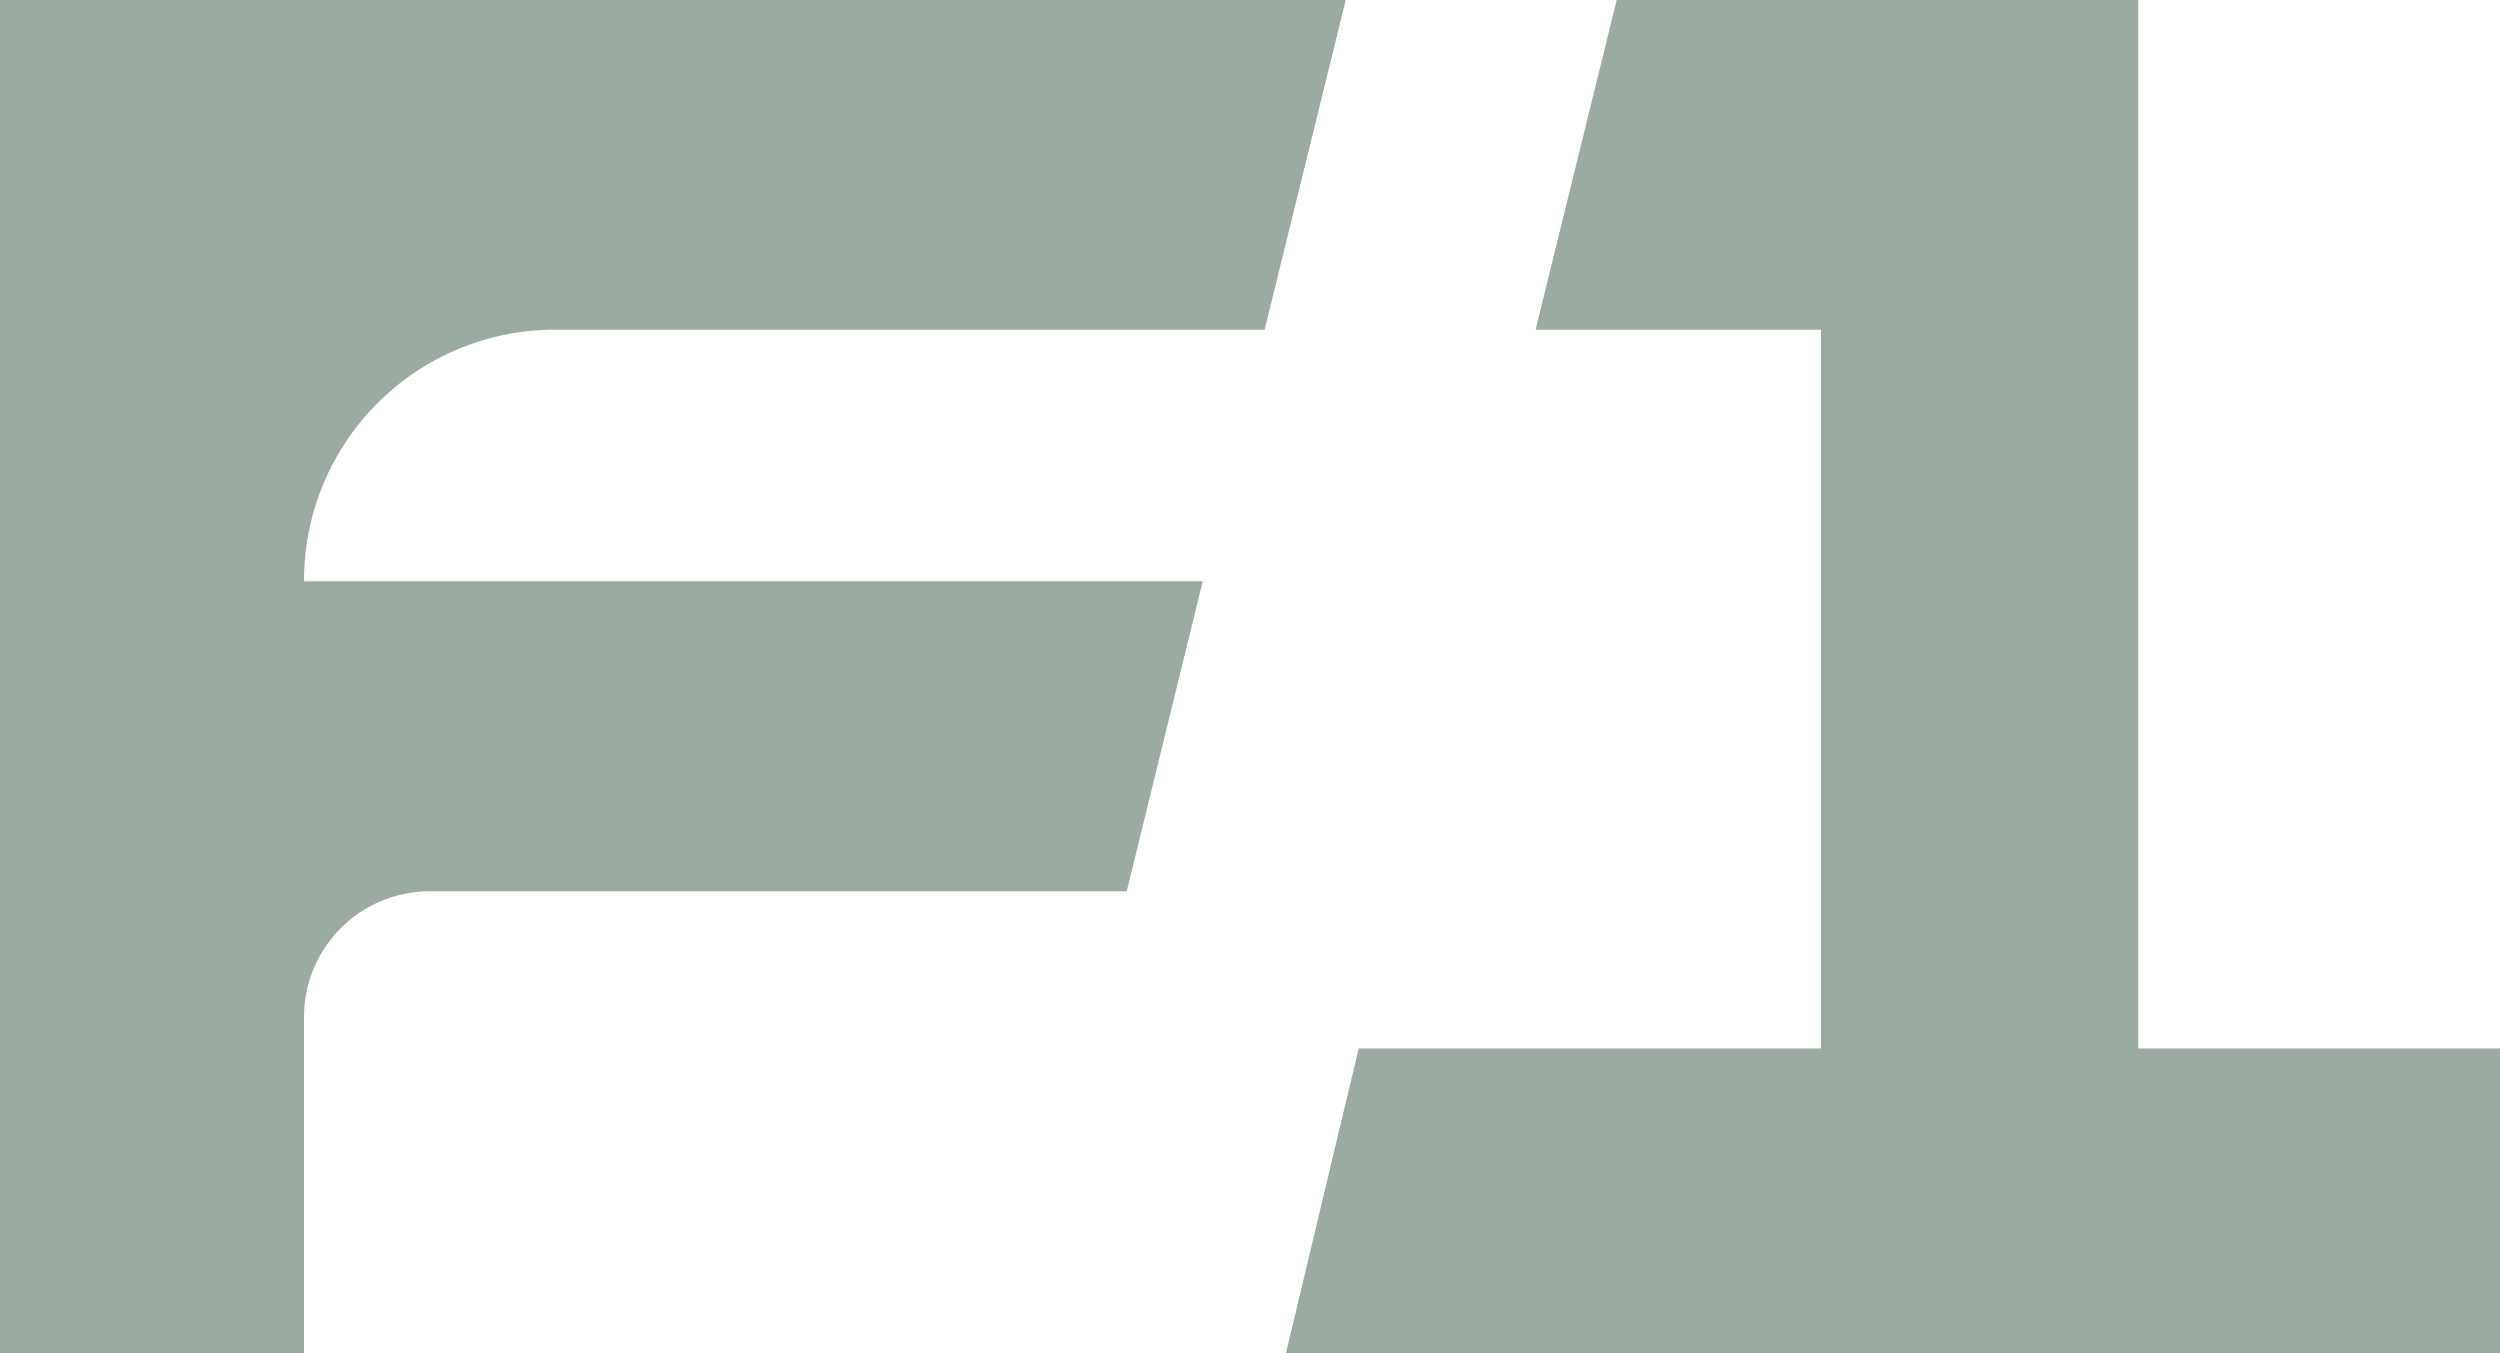
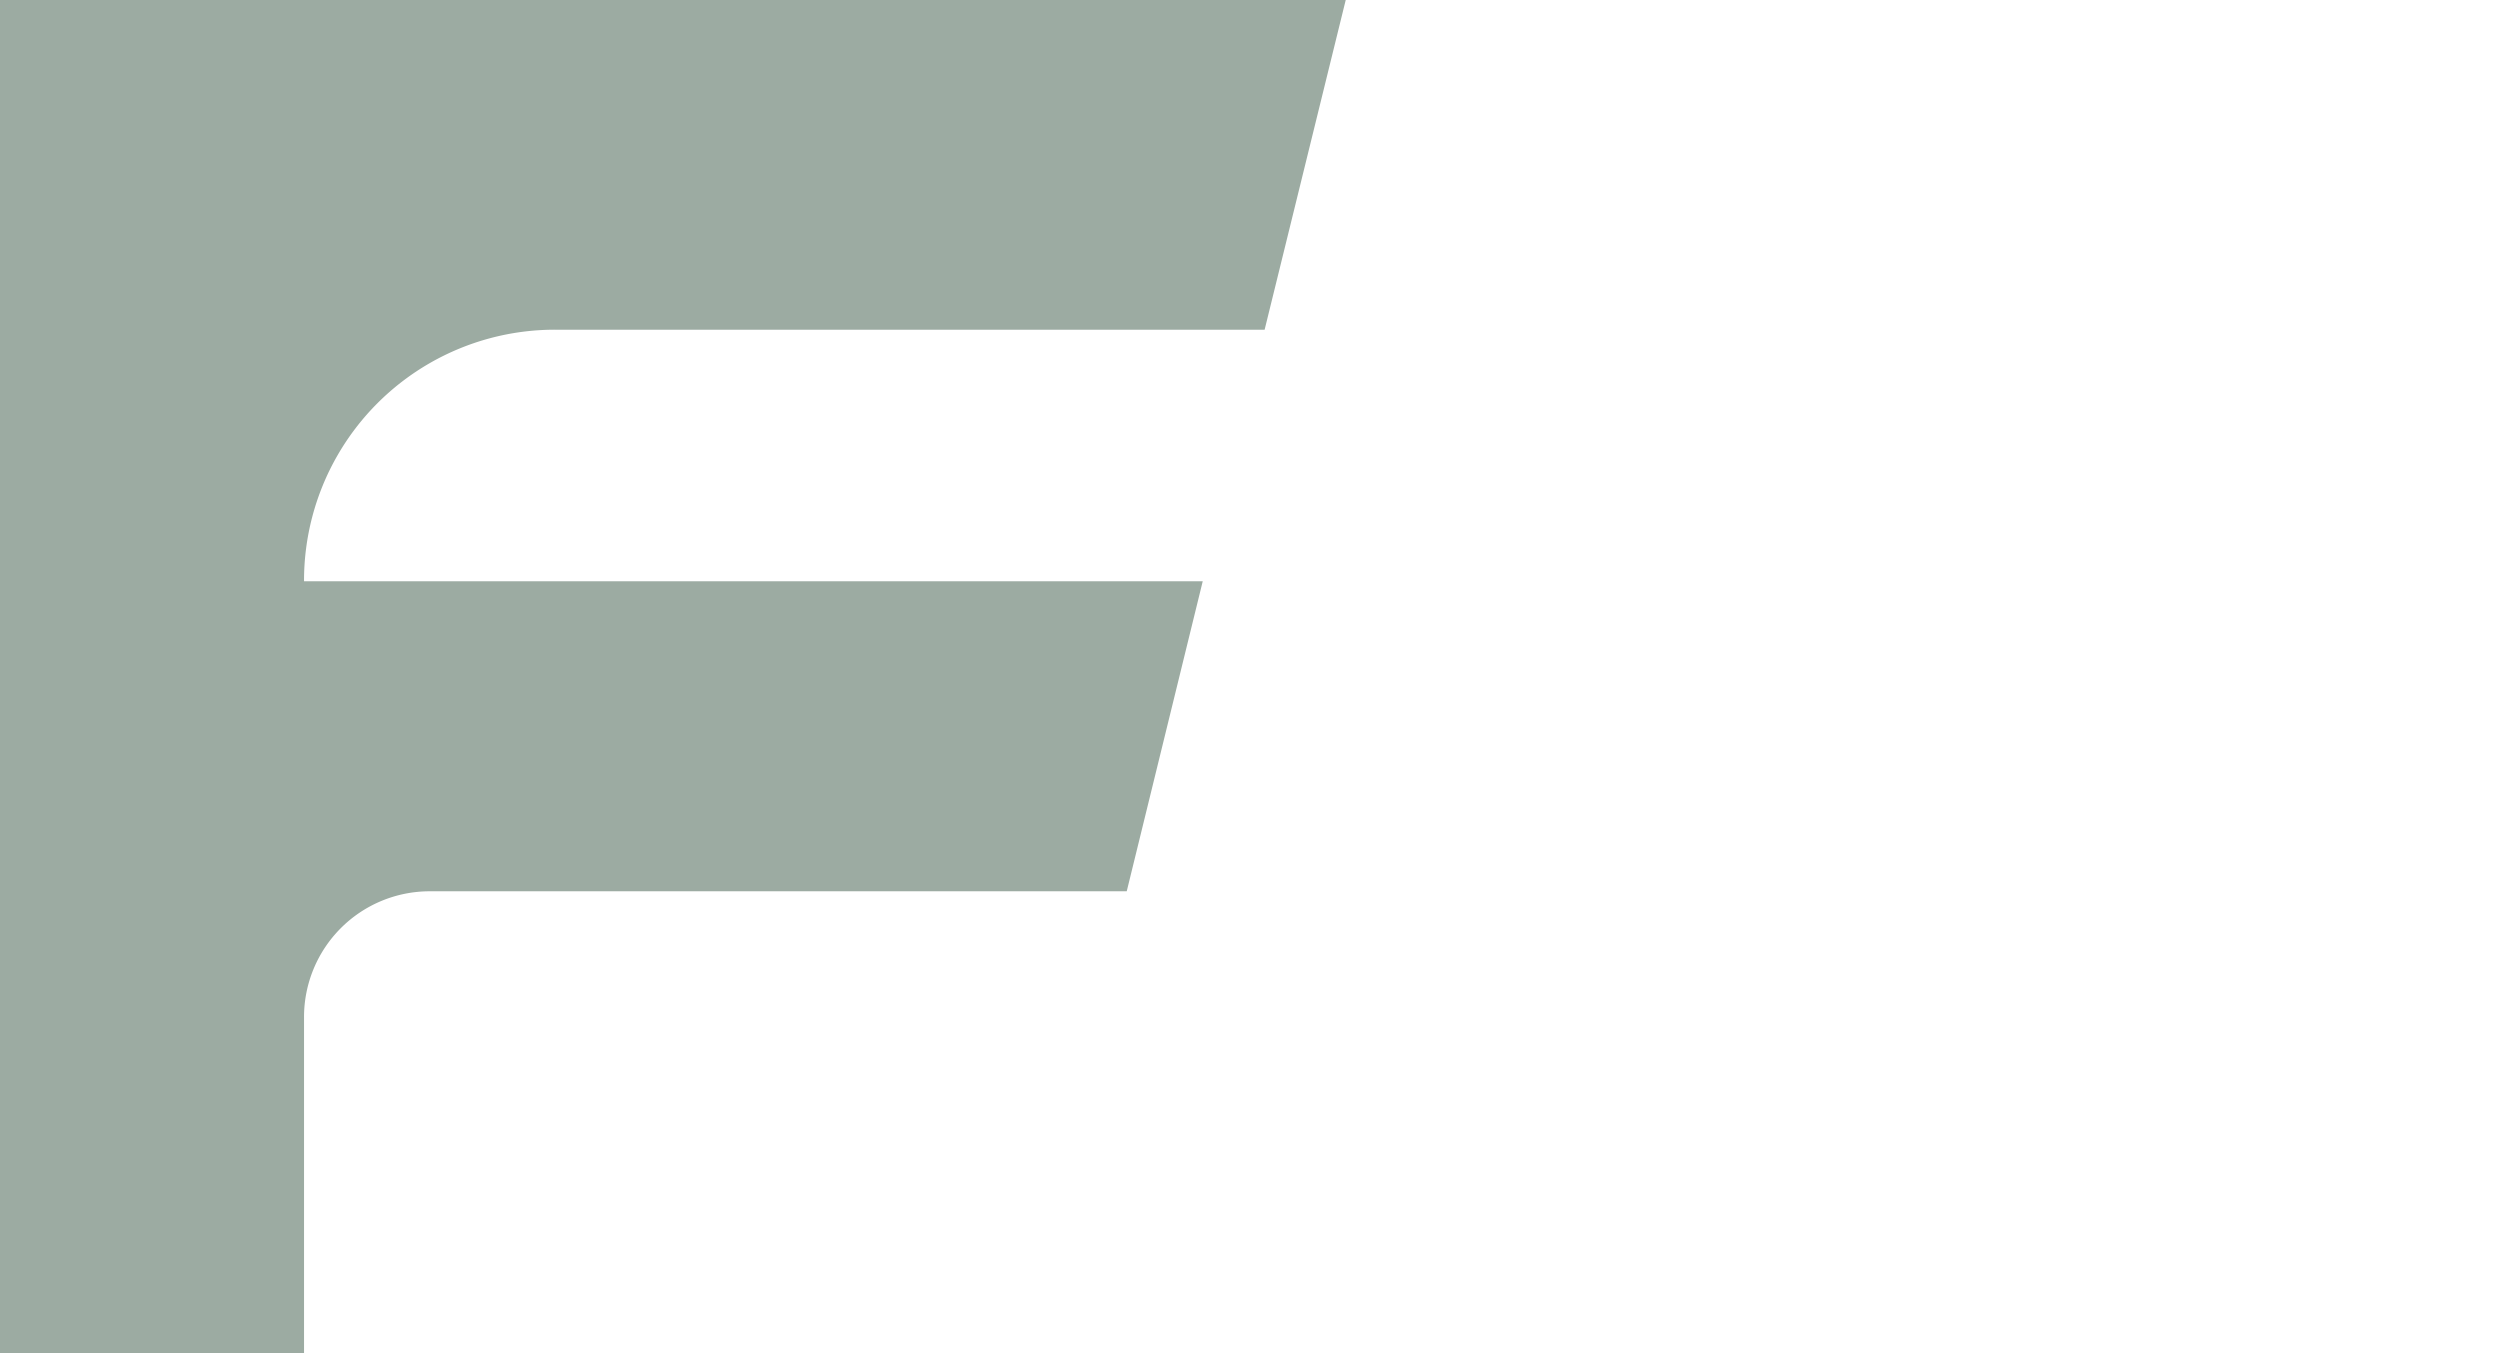
<svg xmlns="http://www.w3.org/2000/svg" width="27.957" height="15.134" viewBox="0 0 27.957 15.134">
  <g id="F1_icon" transform="translate(-10 -18.433)">
    <path id="Path_63664" data-name="Path 63664" d="M14.142,3.687,15.049,0H0V15.134H3.4v-3.76a1.406,1.406,0,0,1,1.4-1.407H12.6L13.45,6.5H3.4v0A2.805,2.805,0,0,1,6.208,3.687Z" transform="translate(10 18.433)" fill="#9caba2" />
-     <path id="Path_63665" data-name="Path 63665" d="M10.976,0l-.907,3.687h3.191l0,8.038H8.091l-.814,3.409H20.854V11.725H16.809V0Z" transform="translate(17.103 18.433)" fill="#9caba2" />
  </g>
</svg>